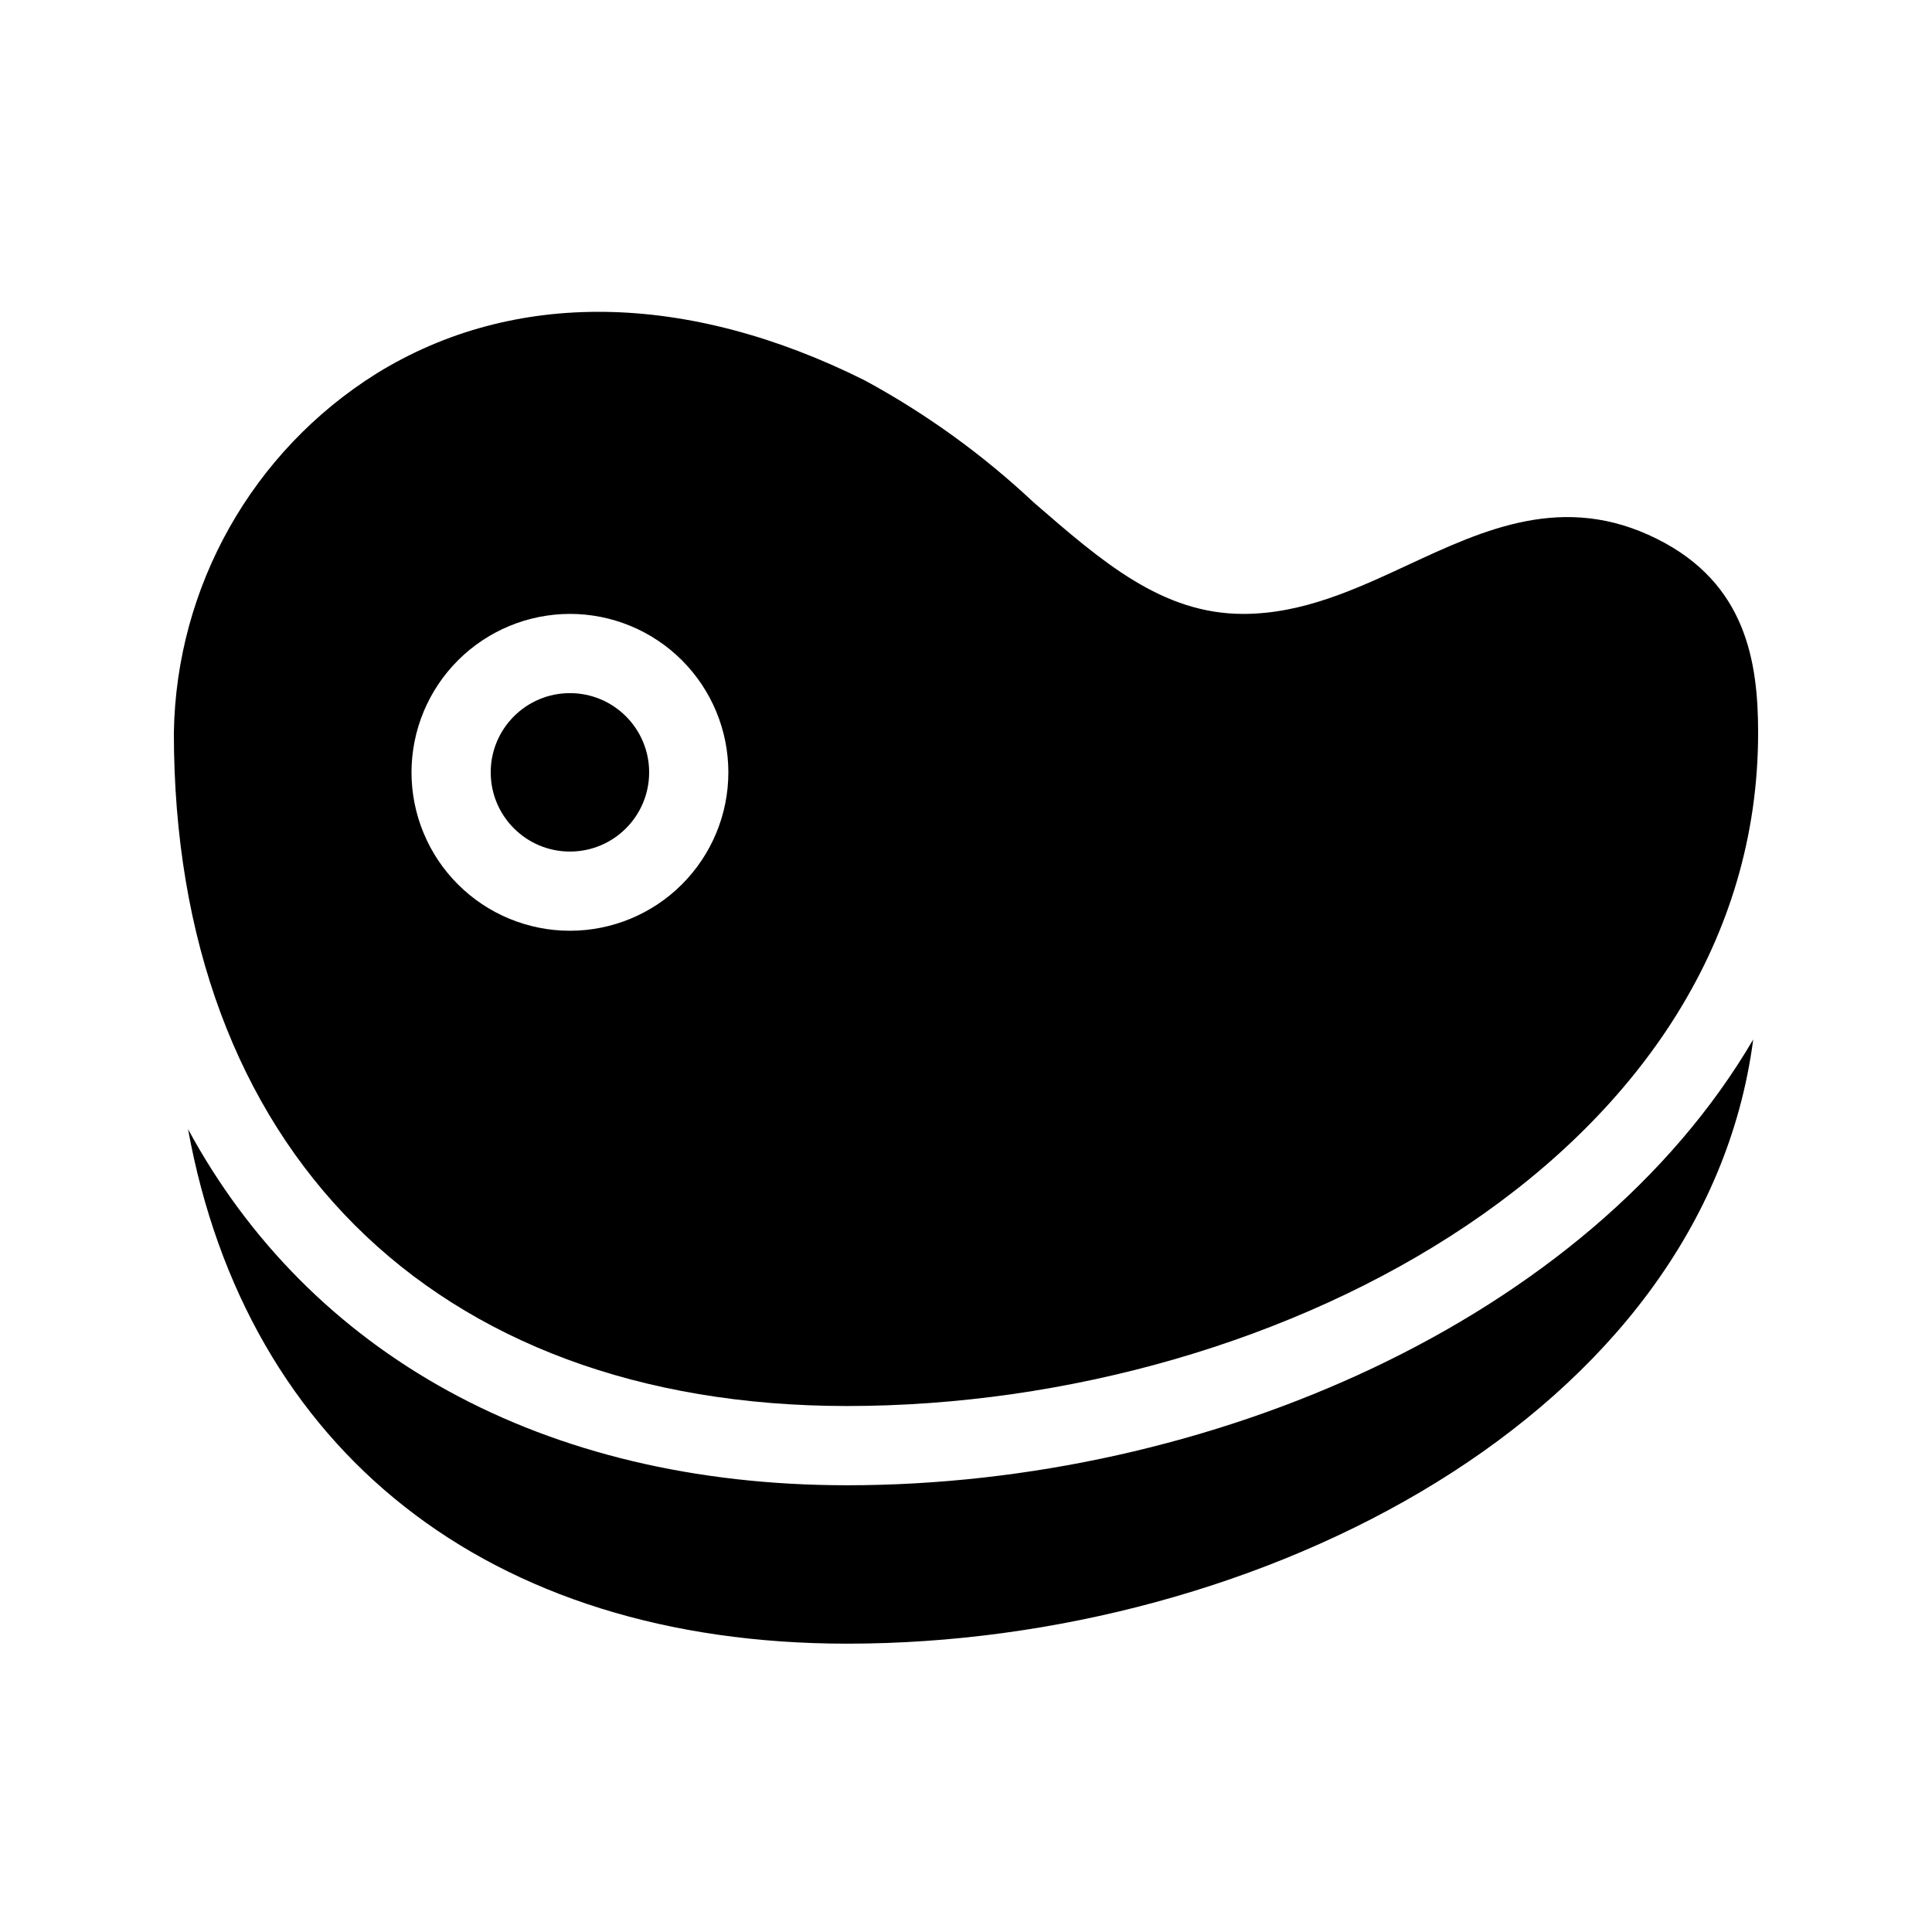
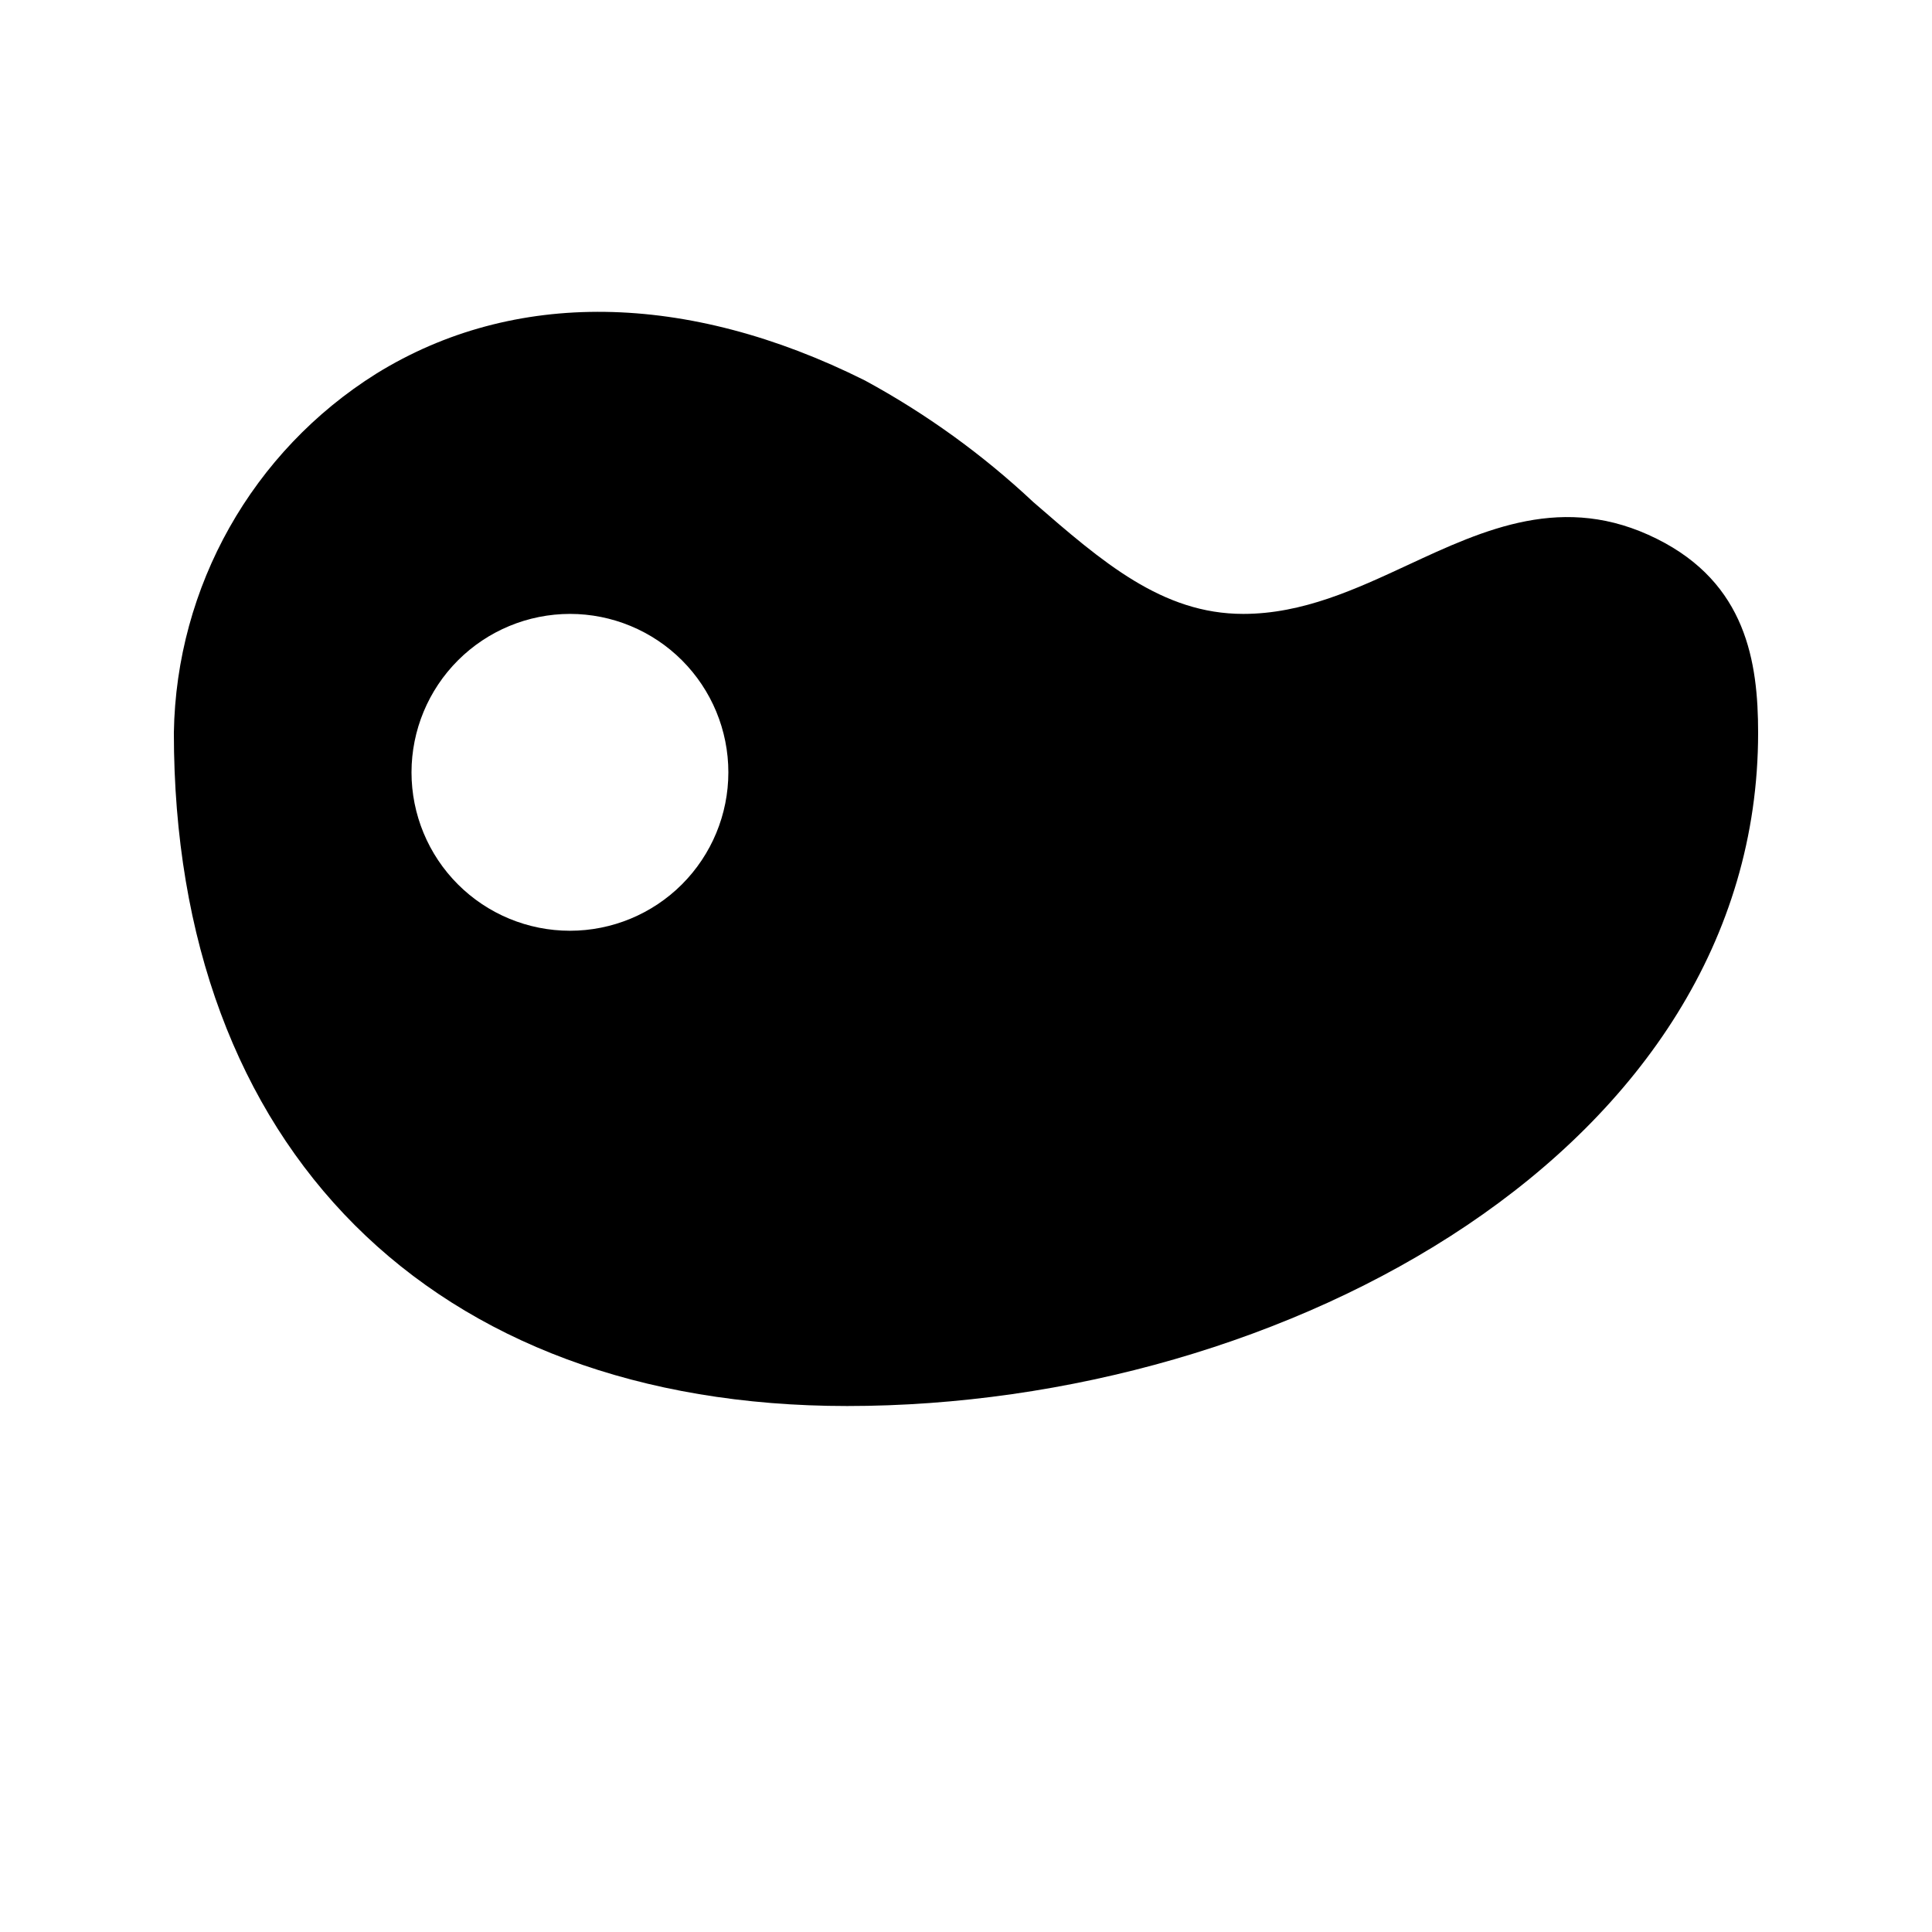
<svg xmlns="http://www.w3.org/2000/svg" fill="#000000" width="800px" height="800px" version="1.1" viewBox="144 144 512 512">
  <g>
-     <path d="m316.03 348.68c0 11.594-9.398 20.992-20.992 20.992s-20.992-9.398-20.992-20.992 9.398-20.992 20.992-20.992 20.992 9.398 20.992 20.992" />
-     <path d="m368.51 537.61c-80.938 0-142.57-35.066-174.68-94.379 15.516 85.102 79.434 136.36 174.68 136.36 109.5 0 227.1-60.746 240.11-160.12-43.664 74.504-144.69 118.14-240.11 118.14z" />
    <path d="m368.51 516.61c116.09 0 241.41-68.223 241.41-178.43 0-18.797-3.176-39.605-26.812-51.371-24.66-12.32-45.715-2.519-66.074 6.949-13.676 6.352-27.801 12.934-43.562 12.934-21.504 0-37.309-13.734-55.617-29.621-13.441-12.617-28.449-23.453-44.652-32.246-47.23-23.617-93.191-24.25-129.48-1.805-32.84 20.59-53.031 56.402-53.648 95.16 0 110.07 68.367 178.43 178.43 178.43zm-73.473-209.92c11.133 0 21.812 4.422 29.688 12.297 7.871 7.875 12.297 18.551 12.297 29.688 0 11.133-4.426 21.812-12.297 29.688-7.875 7.875-18.555 12.297-29.688 12.297-11.137 0-21.816-4.422-29.688-12.297-7.875-7.875-12.297-18.555-12.297-29.688 0.012-11.133 4.441-21.801 12.312-29.672 7.871-7.871 18.539-12.297 29.672-12.312z" />
  </g>
</svg>